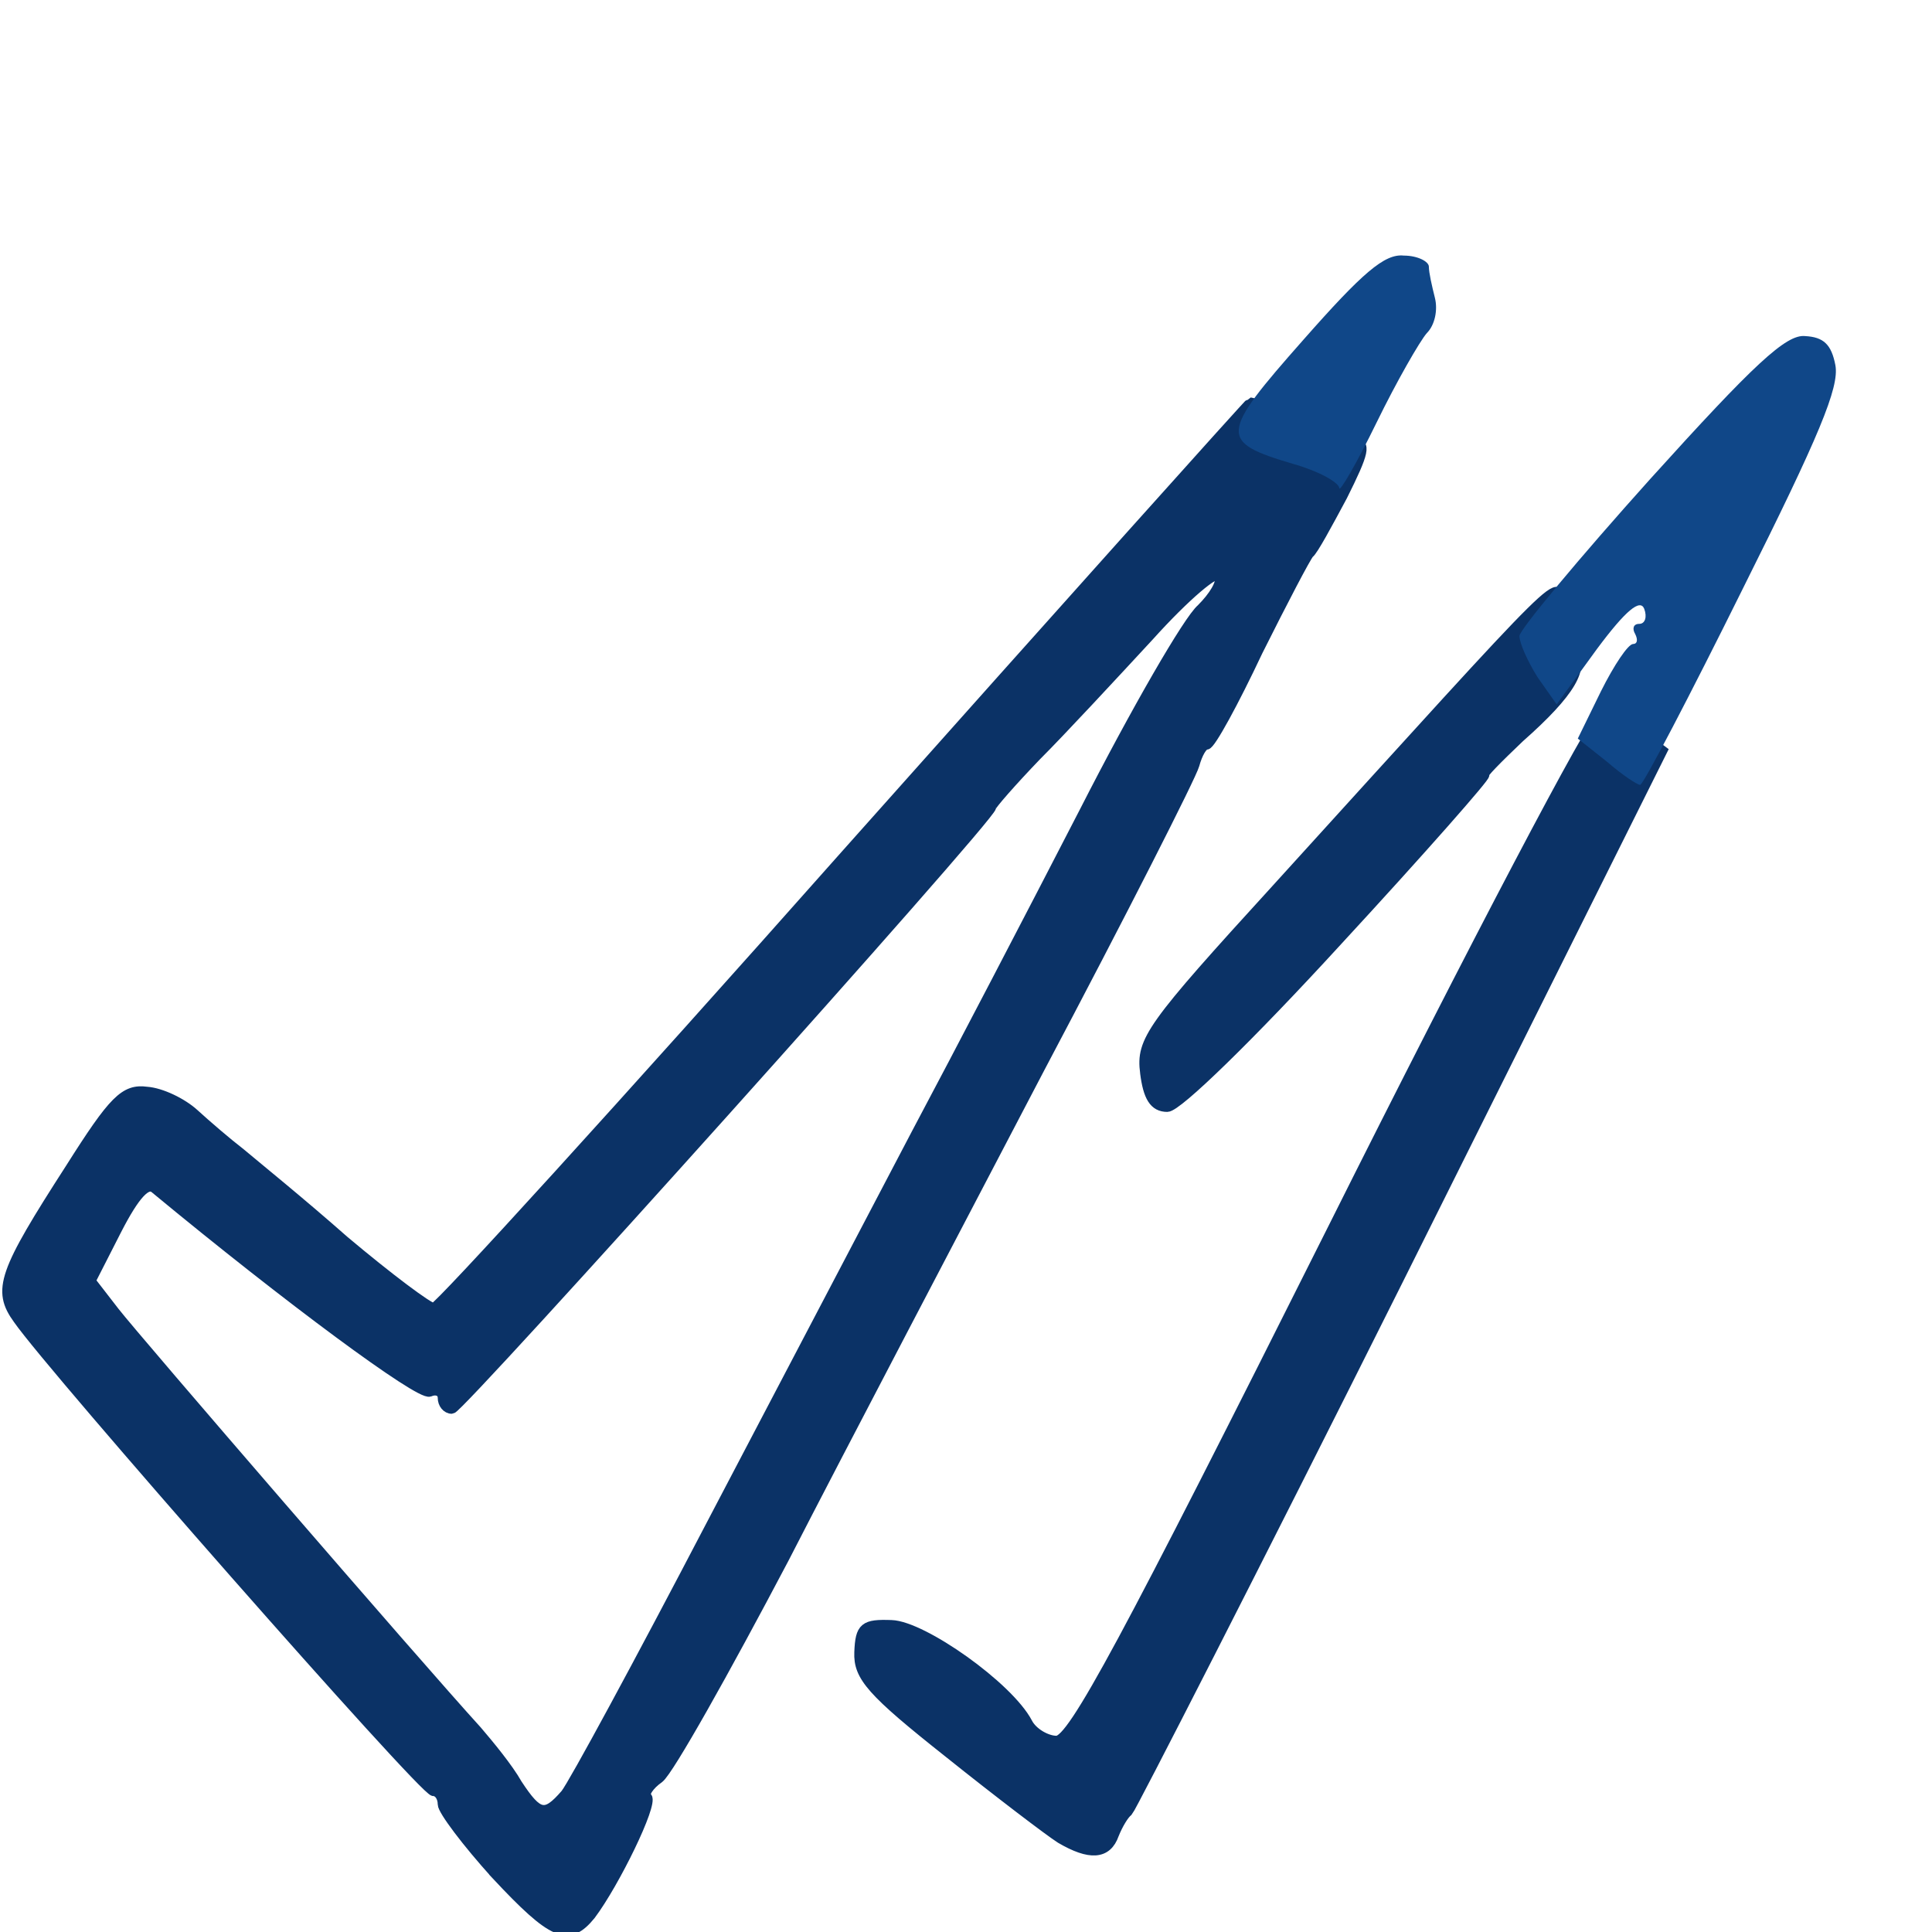
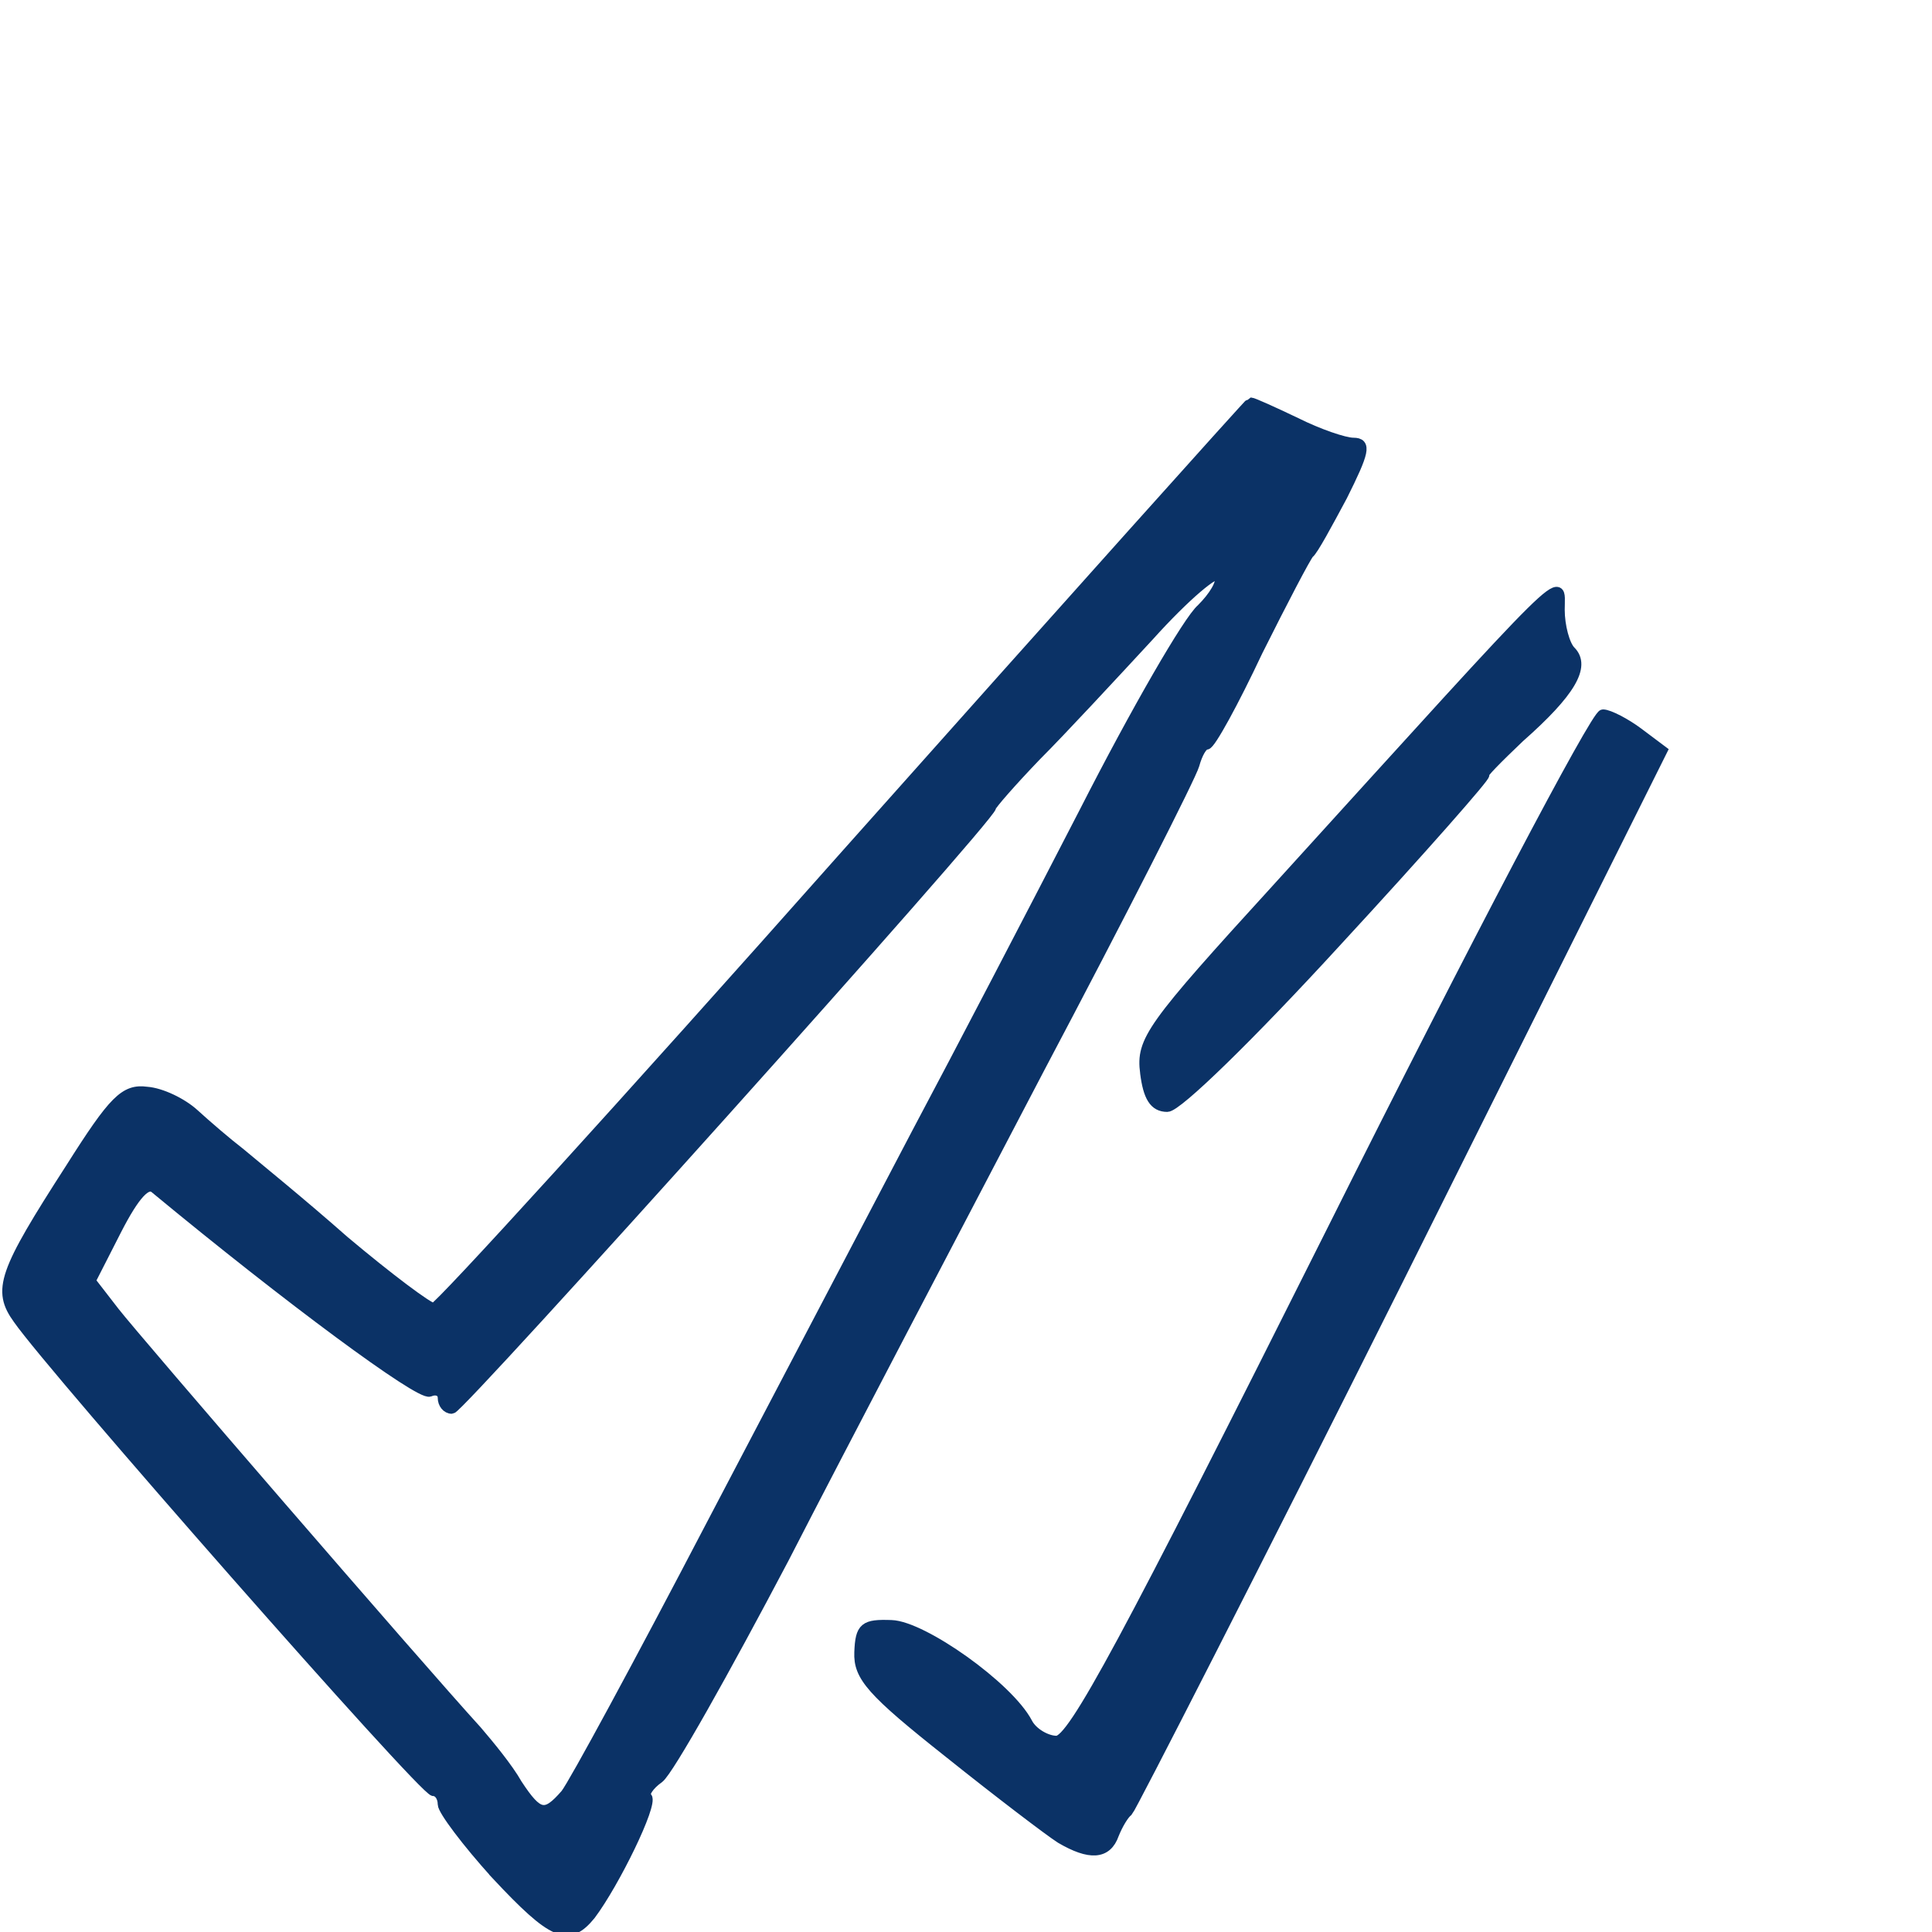
<svg xmlns="http://www.w3.org/2000/svg" width="192" height="192" class="img-fluid" style="transform:matrix(1,0,0,1,0,0);transform-origin:50% 50%;cursor:move;max-height:406.36px;transition:transform 200ms ease-in-out 0s" viewBox="0 0 1920 1920">
  <path fill="#0B3266" stroke="#0B3266" stroke-width="10" d="M493 1863c-29-32-53-64-53-70 0-7-4-13-9-13-10 0-379-420-413-469-21-29-15-46 52-150 43-68 54-79 76-76 14 1 35 11 47 22s33 29 46 39c13 11 60 49 103 87 44 37 84 67 89 67s189-202 409-450c220-247 402-450 403-450 2 0 22 9 45 20 22 11 48 20 57 20 13 0 11 9-11 53-15 28-29 54-33 57-3 3-26 47-51 97-24 51-47 93-51 93s-9 9-12 20-72 147-154 302c-81 155-196 374-254 487-59 112-114 210-124 218-10 7-16 16-12 19 6 7-32 85-56 117-22 27-37 21-94-40zm69-80c8-10 73-130 145-268 72-137 164-313 204-389 41-77 116-221 167-320 51-100 103-190 116-201 12-12 21-26 18-33-2-7-34 20-70 60-37 40-87 94-112 119-25 26-45 49-45 51 0 10-528 598-536 598-5 0-9-5-9-11s-6-9-13-6c-10 4-140-92-273-202-8-7-20 6-38 41l-26 51 24 31c21 27 299 349 360 416 12 14 31 37 40 53 21 32 28 33 48 10zm492 44c-11-7-61-45-111-85-77-61-90-76-89-100 1-25 5-28 32-27 31 1 116 61 135 97 5 10 19 18 29 18 16 0 68-97 275-510 140-280 261-510 268-510 6 0 23 9 35 18l24 18-262 525c-144 288-266 526-269 529-4 3-10 13-14 23-7 20-24 21-53 4zm84-761c-4-32 5-45 131-183 298-328 281-312 281-277 0 16 5 35 11 41 15 15 0 41-51 86-22 21-38 37-35 37s-62 74-146 165c-87 95-159 165-169 165-13 0-19-10-22-34z" style="transform:none" />
-   <path fill="#104788" d="m1597 757-29-23 23-47c13-26 27-47 32-47 4 0 5-4 2-10-3-5-2-10 4-10s8-7 5-15c-4-10-18 1-47 40l-40 55-19-27c-10-16-18-34-18-41 0-6 59-77 130-156 103-114 135-144 154-142 18 1 26 8 30 29 4 22-16 70-92 222-53 107-99 195-102 195s-18-10-33-23zm-266-272c-1-6-21-17-46-24-74-22-73-29 10-123 59-67 81-86 100-84 14 0 25 6 25 11 0 6 3 19 6 31s0 27-8 35c-7 8-30 48-50 89s-37 70-37 65z" style="transform:none" />
</svg>